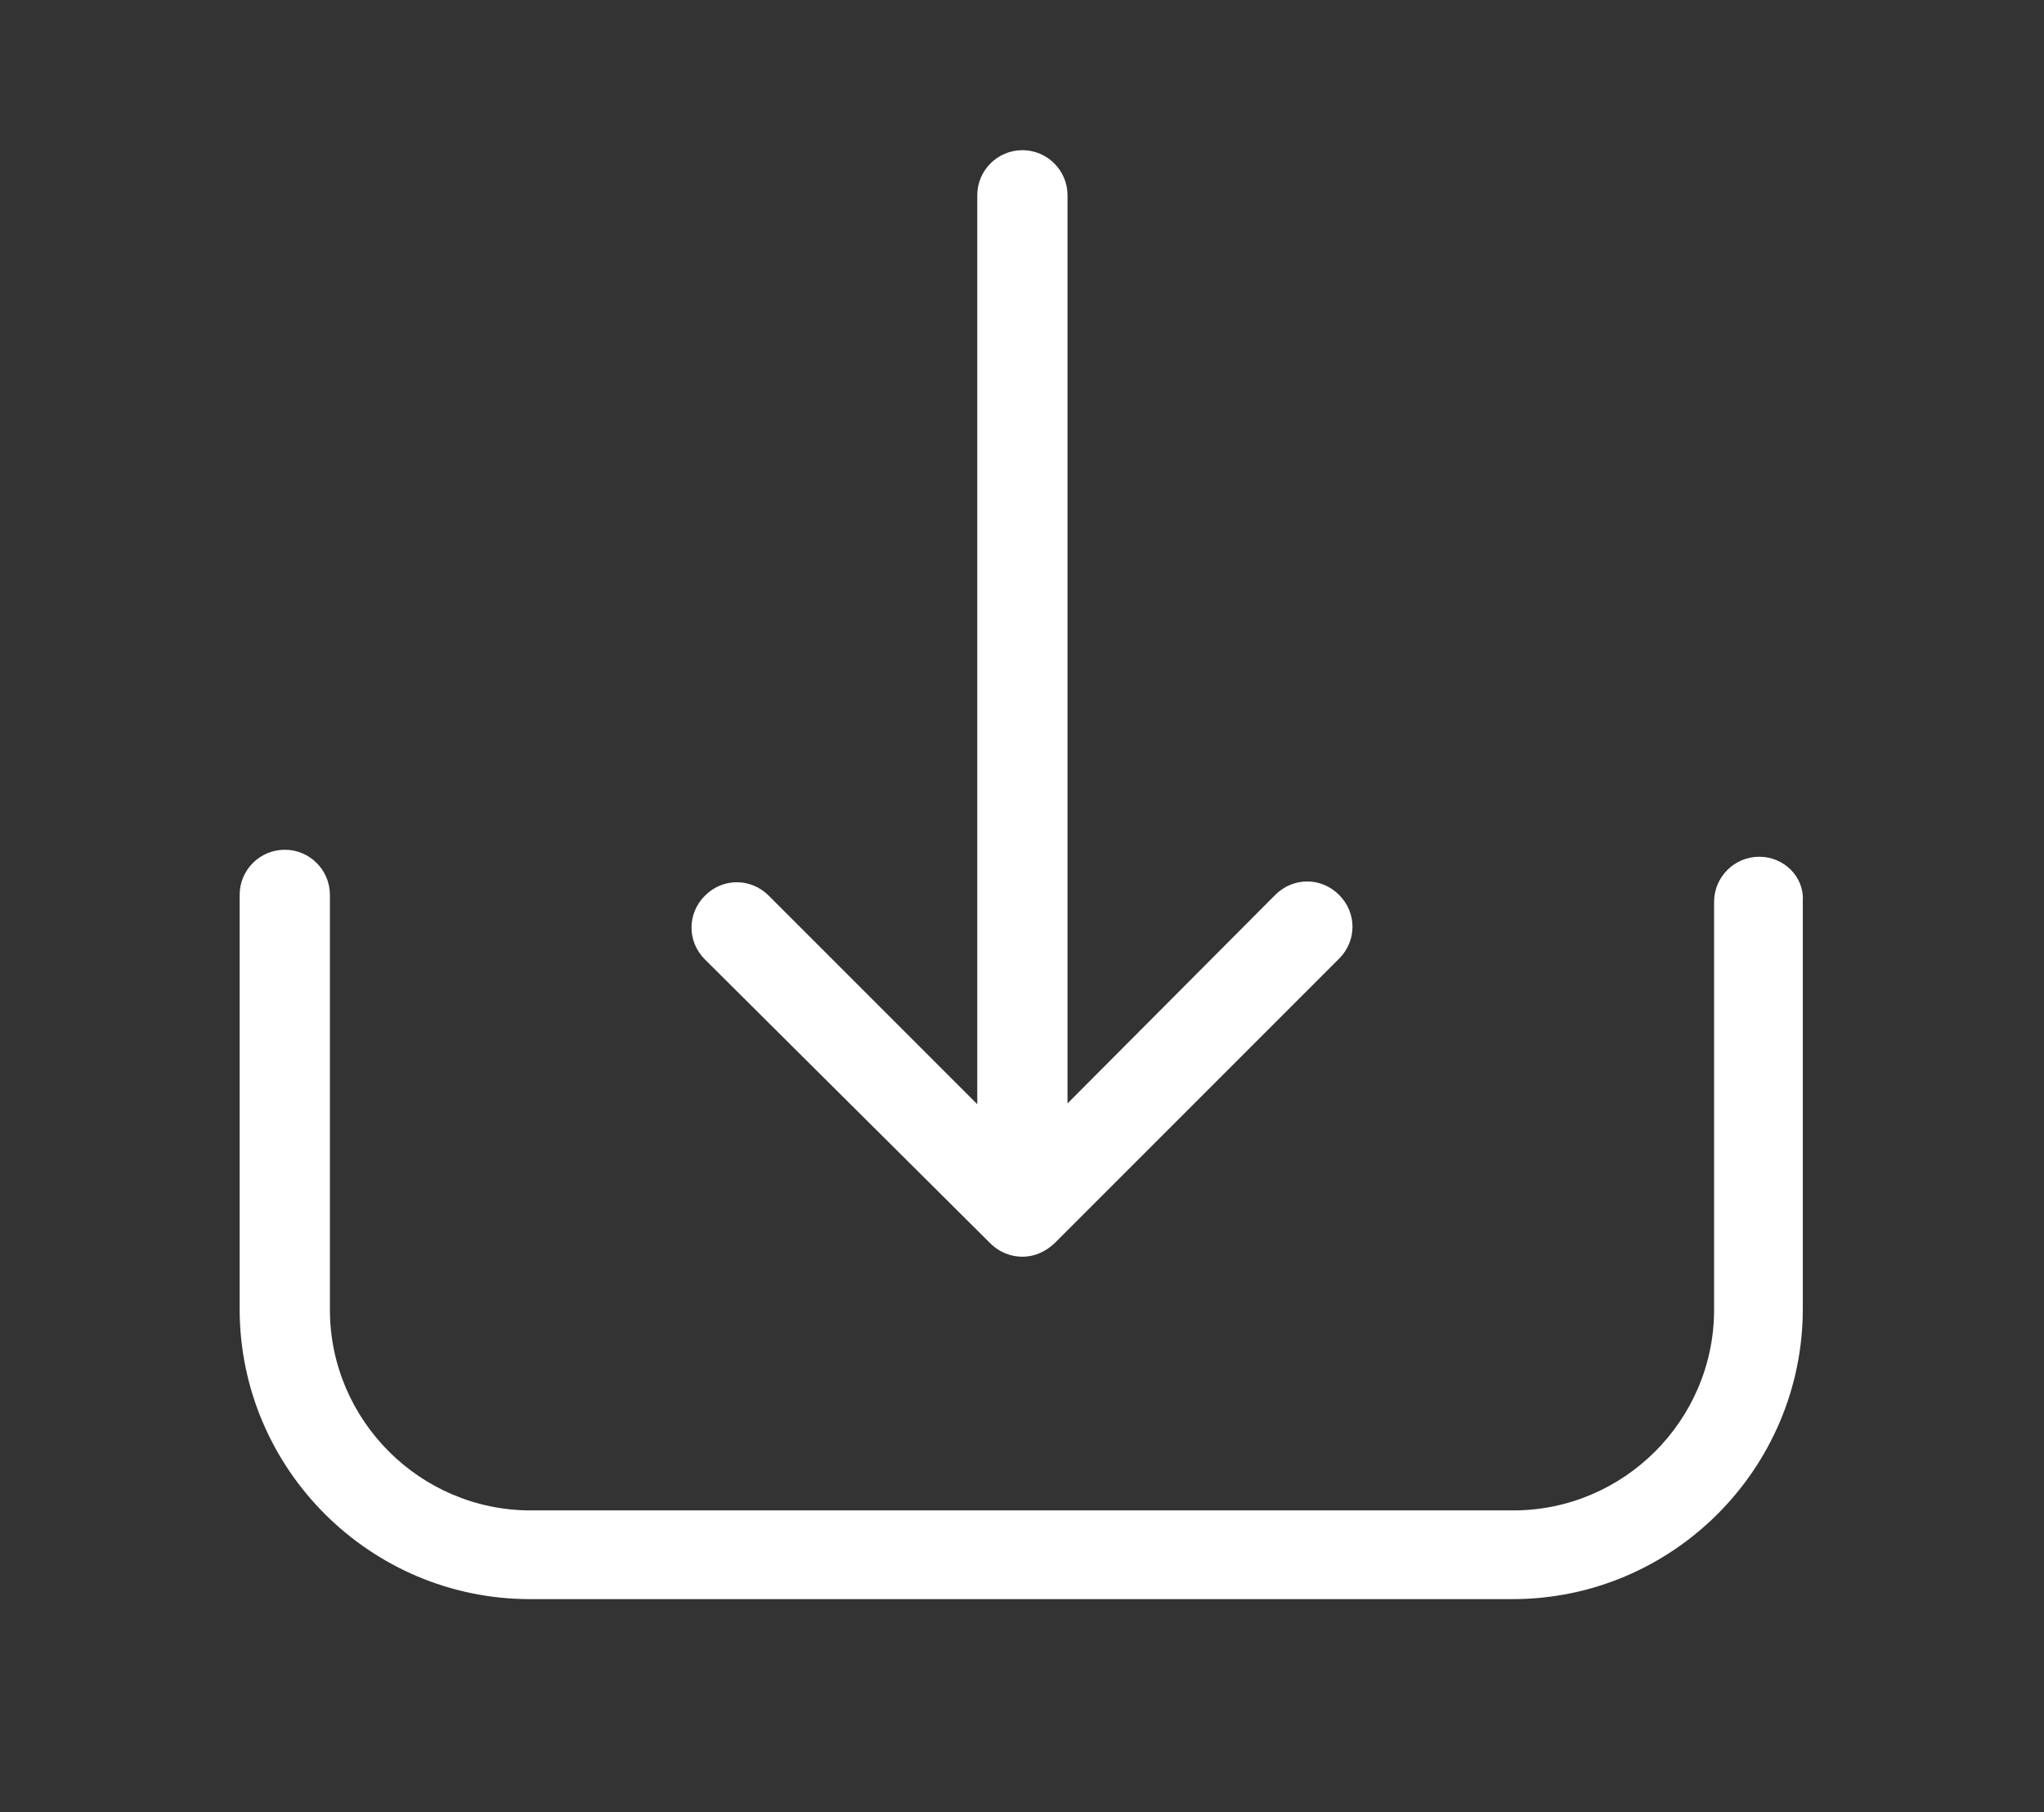
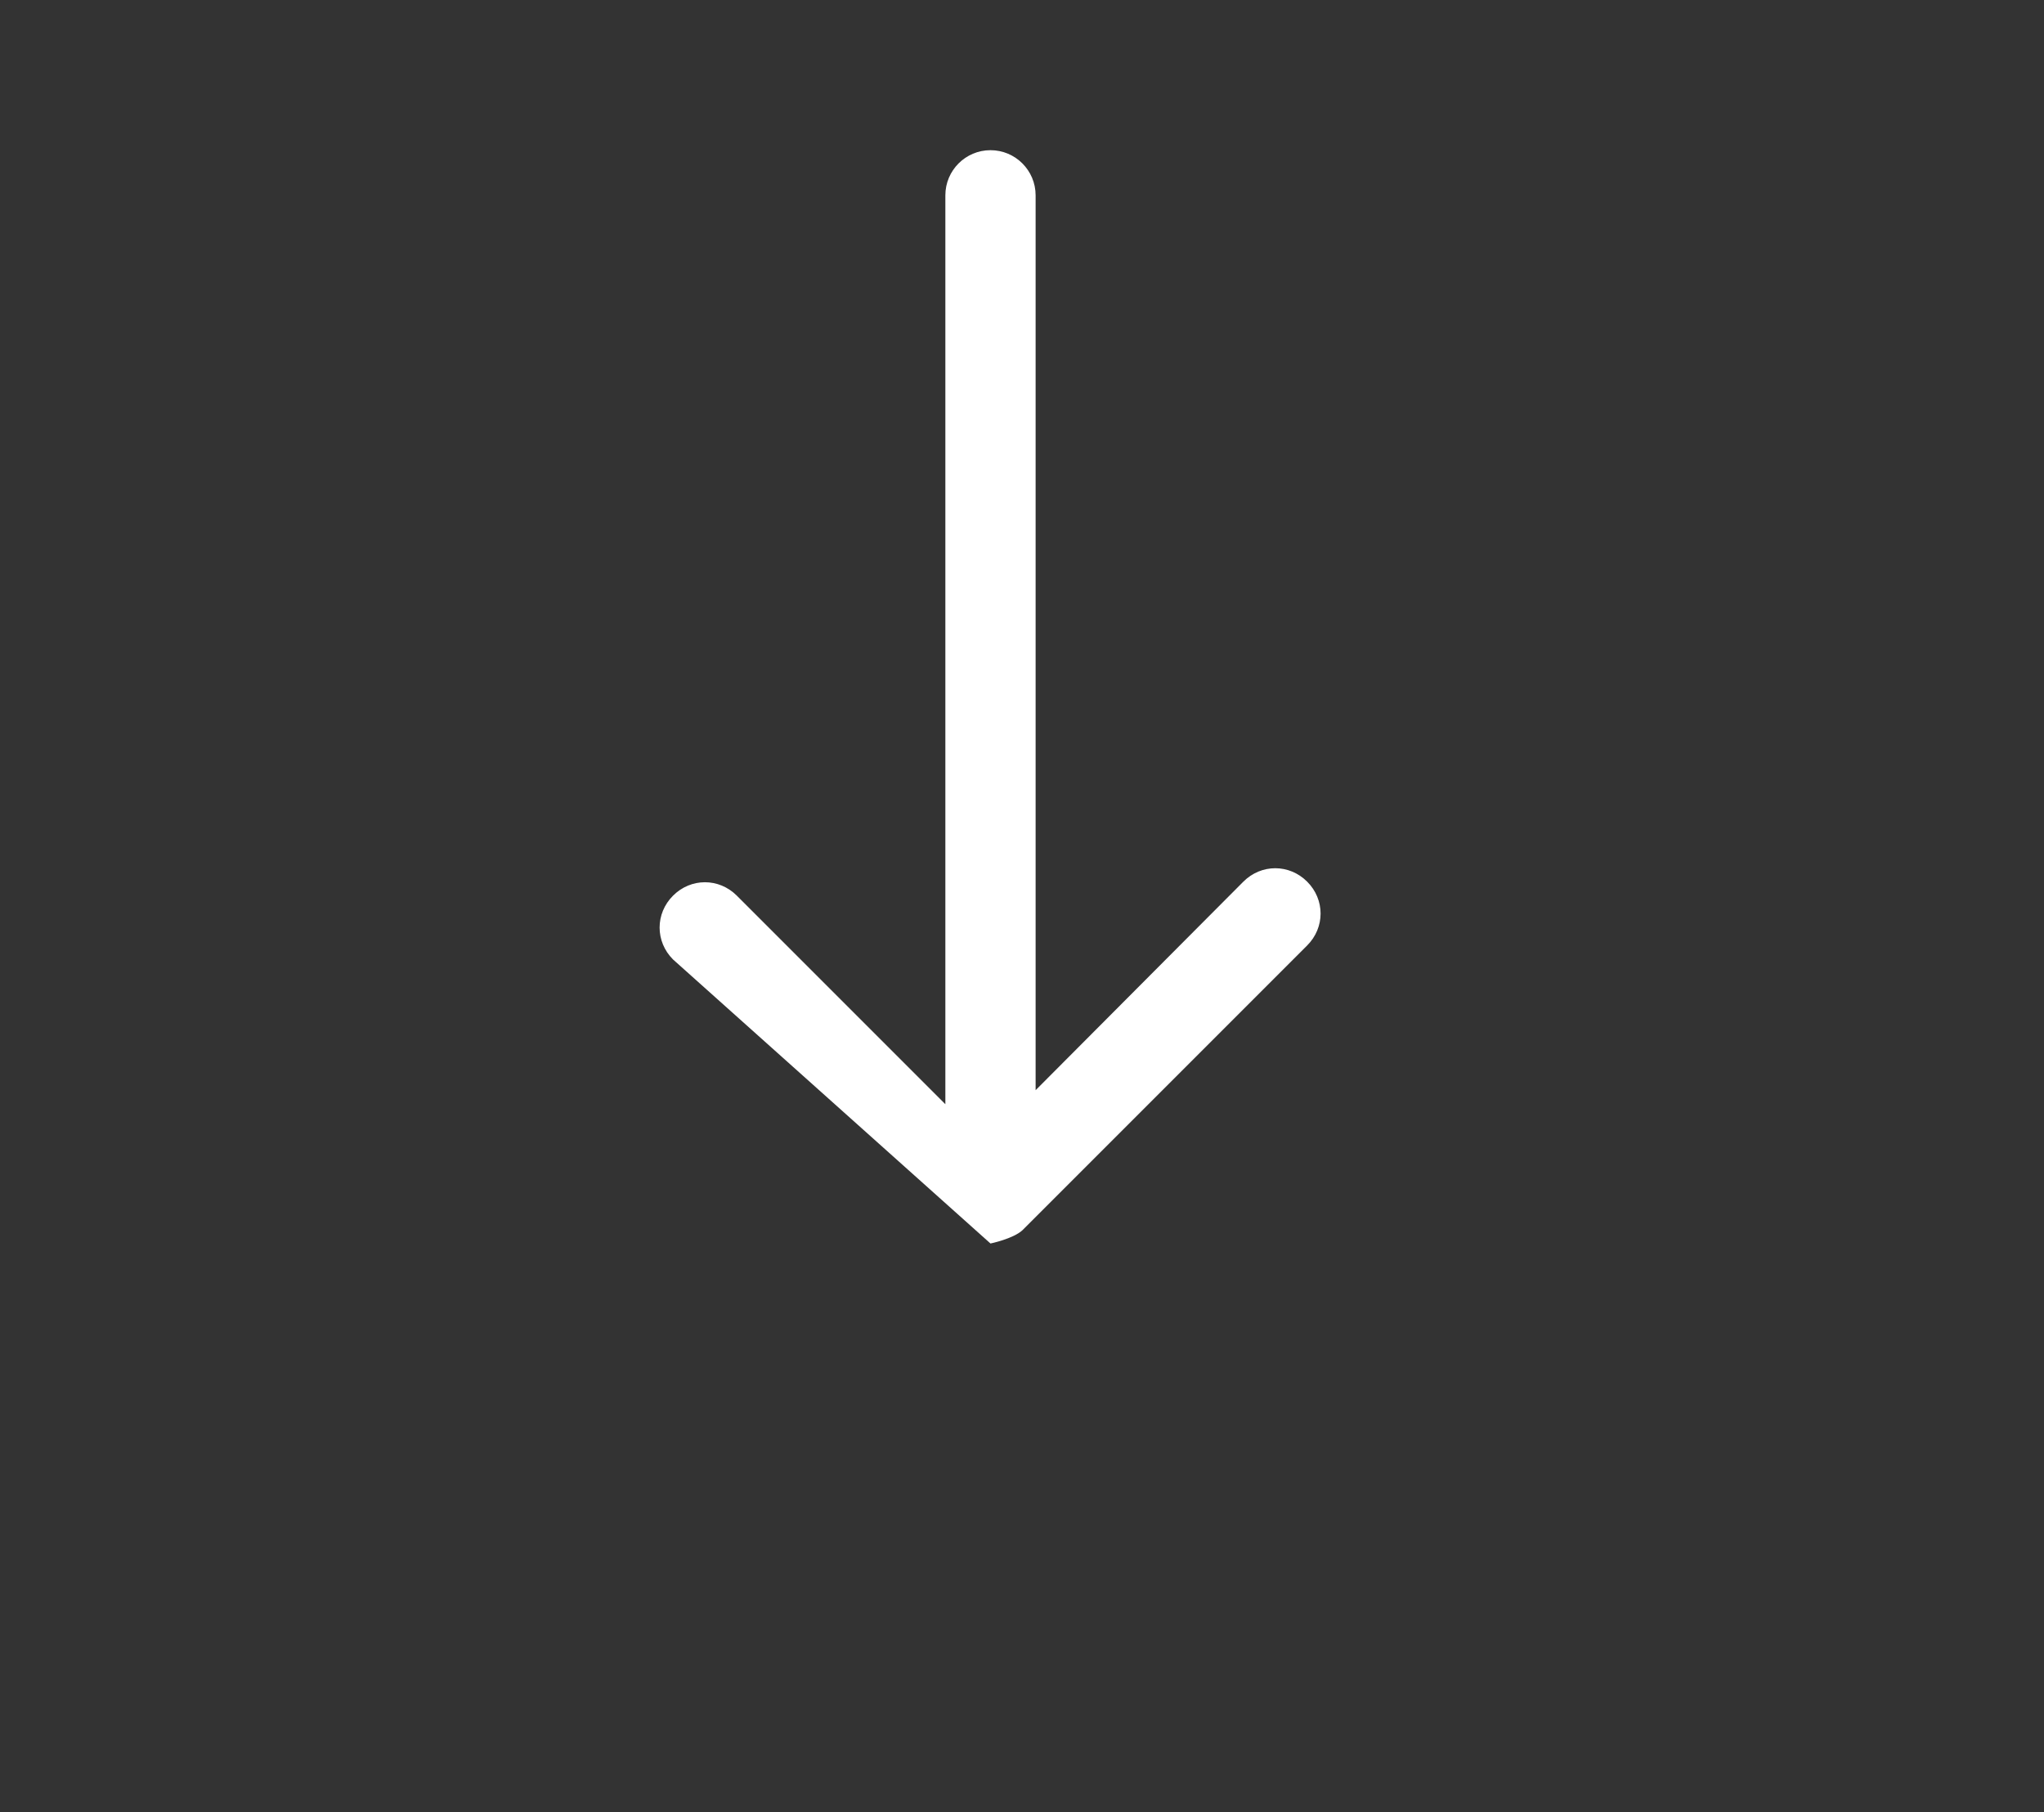
<svg xmlns="http://www.w3.org/2000/svg" version="1.1" id="Capa_1" x="0px" y="0px" viewBox="0 0 262.7 232.9" style="enable-background:new 0 0 262.7 232.9;" xml:space="preserve">
  <rect x="0" y="0" width="262.7" height="232.9" fill="#333333" stroke="none" />
  <style type="text/css">
	.st0{fill:#FFFFFF;}
</style>
  <g>
    <g>
-       <path class="st0" d="M226.1,110.1c-3.2,0-5.8,2.6-5.8,5.8v52.4c0,14.2-11.6,25.8-25.8,25.8H68.2c-14.2,0-25.8-11.6-25.8-25.8V115    c0-3.2-2.6-5.8-5.8-5.8s-5.8,2.6-5.8,5.8v53.2c0,20.6,16.8,37.3,37.3,37.3h126.3c20.6,0,37.3-16.8,37.3-37.3v-52.4    C231.9,112.7,229.3,110.1,226.1,110.1z" />
-       <path class="st0" d="M127.3,159.8c1.1,1.1,2.6,1.7,4.1,1.7s2.9-0.6,4.1-1.7l36.6-36.6c2.3-2.3,2.3-5.9,0-8.2s-5.9-2.3-8.2,0    l-26.7,26.8V25.1c0-3.2-2.6-5.8-5.8-5.8s-5.8,2.6-5.8,5.8v116.8l-26.8-26.8c-2.3-2.3-5.9-2.3-8.2,0s-2.3,5.9,0,8.2L127.3,159.8z" />
+       <path class="st0" d="M127.3,159.8s2.9-0.6,4.1-1.7l36.6-36.6c2.3-2.3,2.3-5.9,0-8.2s-5.9-2.3-8.2,0    l-26.7,26.8V25.1c0-3.2-2.6-5.8-5.8-5.8s-5.8,2.6-5.8,5.8v116.8l-26.8-26.8c-2.3-2.3-5.9-2.3-8.2,0s-2.3,5.9,0,8.2L127.3,159.8z" />
    </g>
  </g>
</svg>